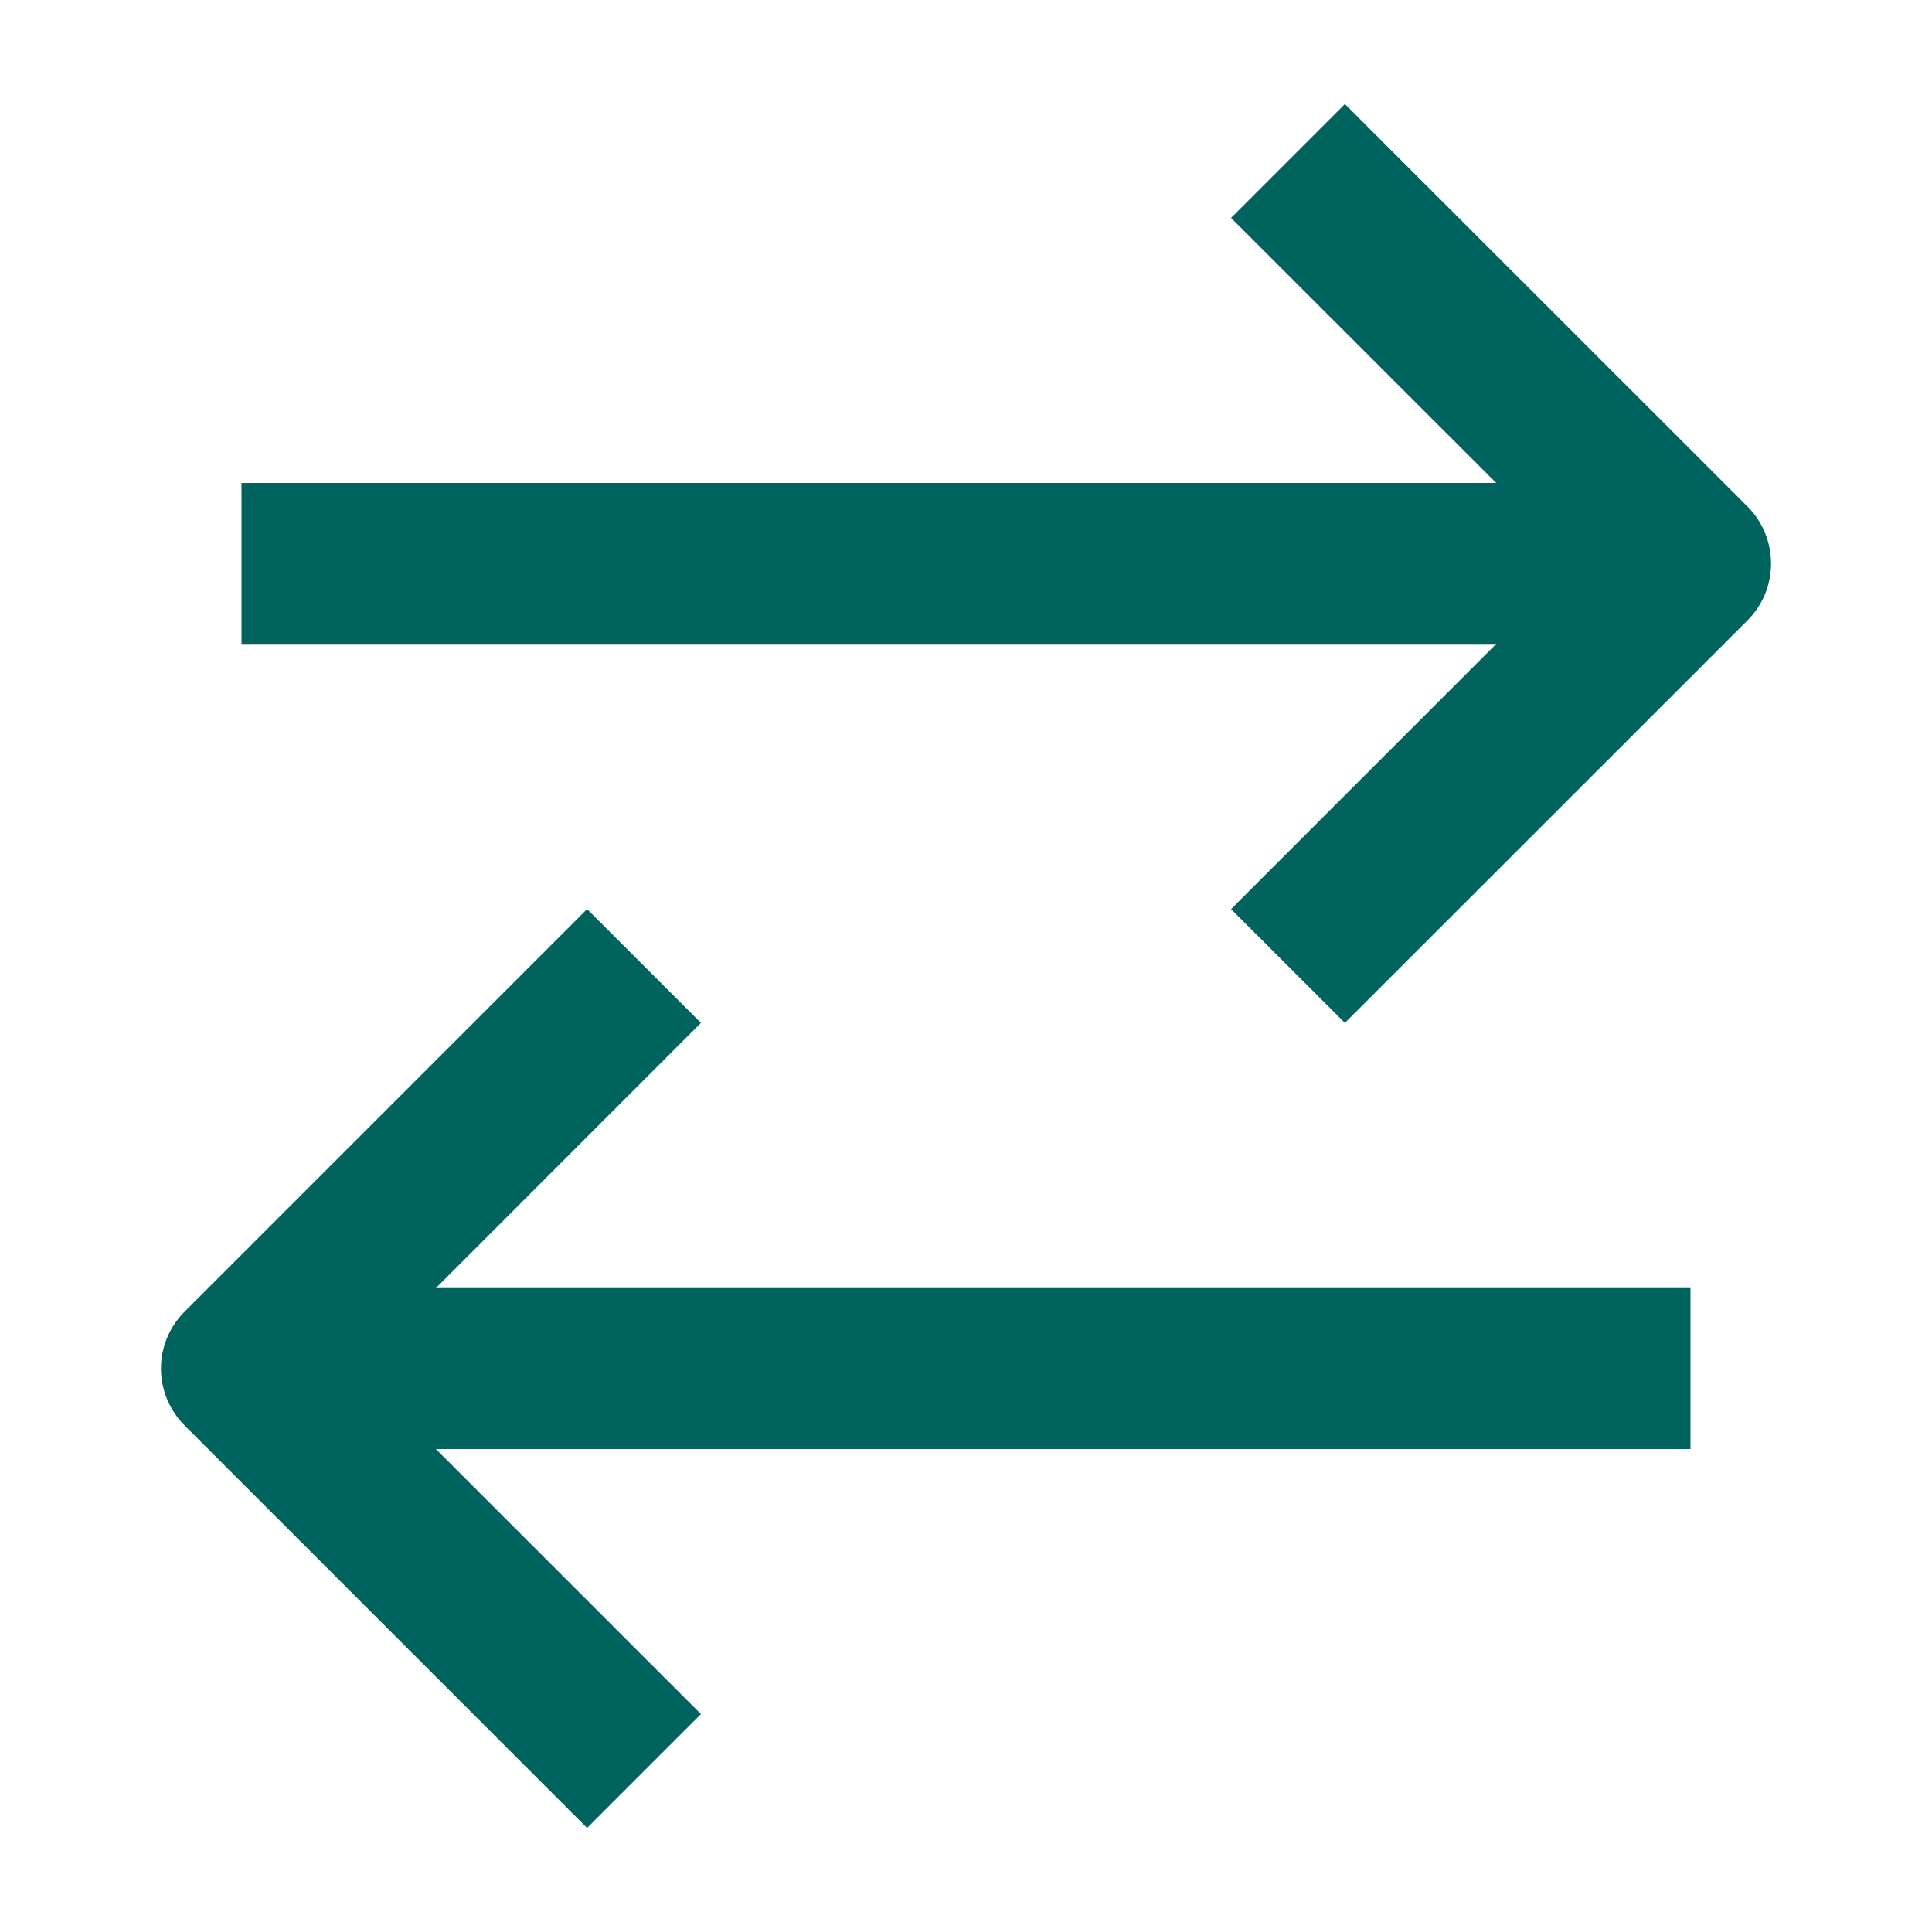
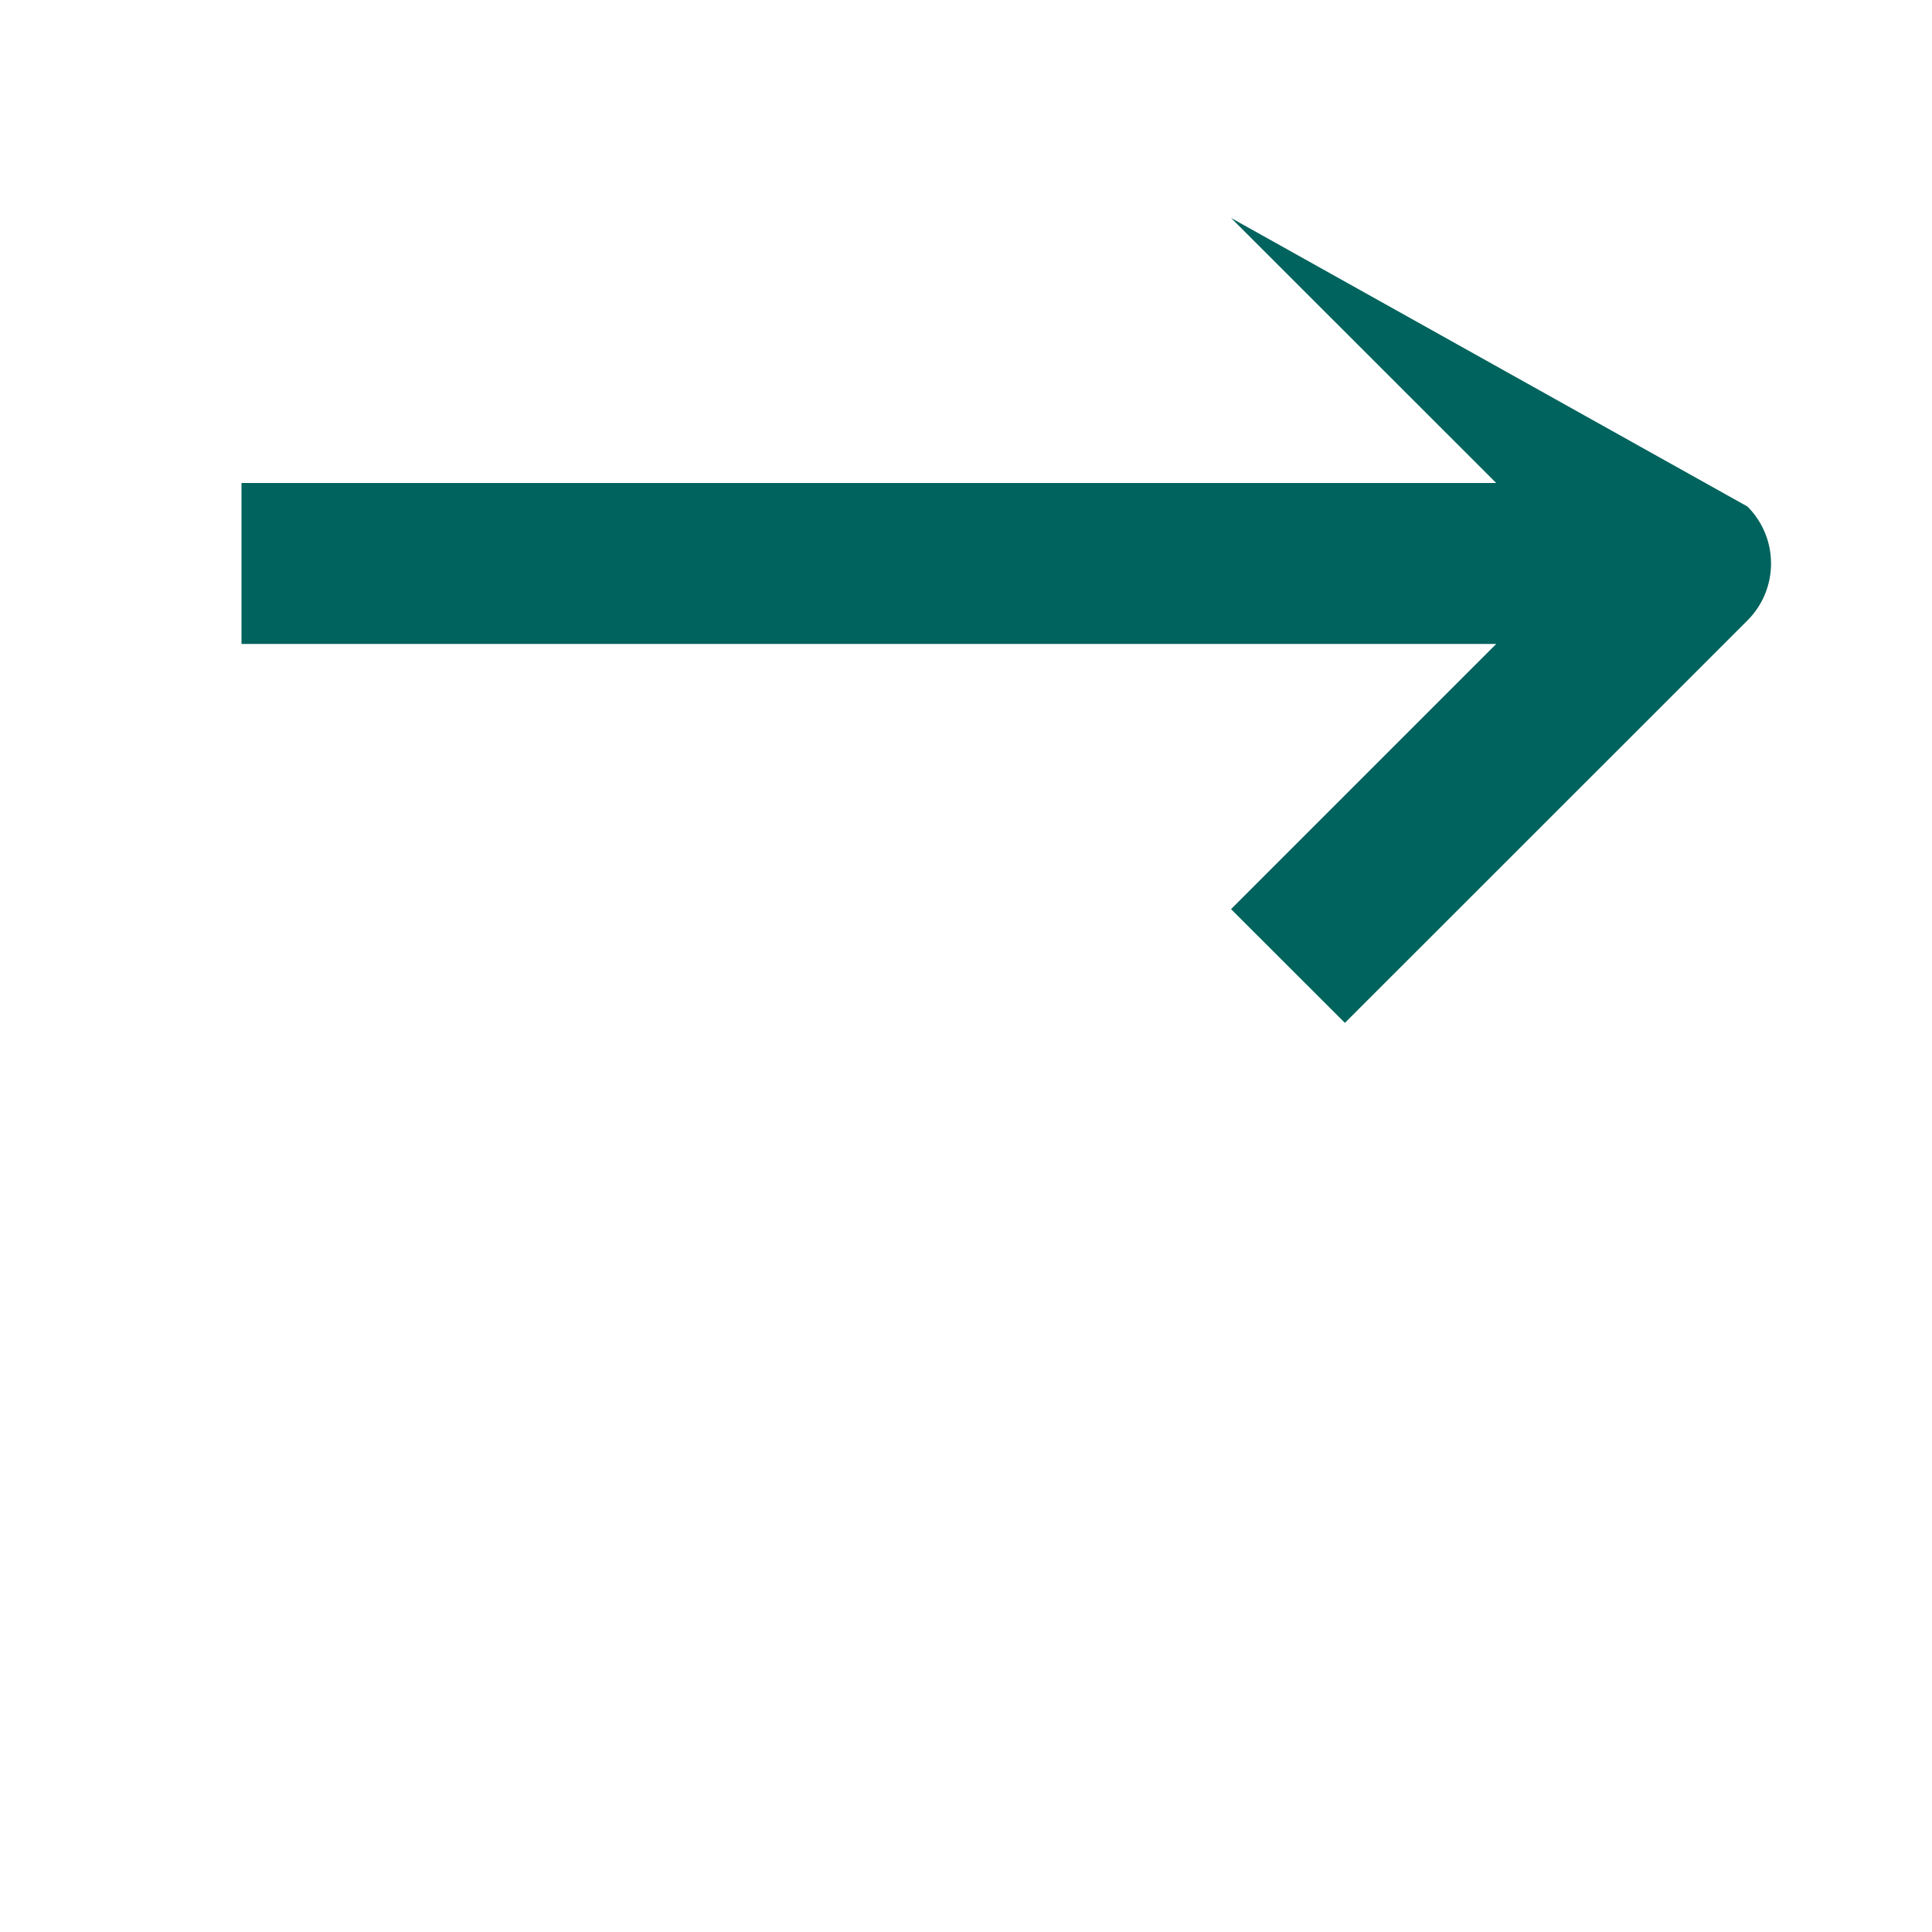
<svg xmlns="http://www.w3.org/2000/svg" width="16" height="16" viewBox="0 0 16 16" fill="none">
-   <path d="M1.529 10.862C1.404 10.987 1.333 11.156 1.333 11.333C1.333 11.51 1.404 11.68 1.529 11.805L4.862 15.138L5.805 14.195L3.61 12L14 12V10.667L3.61 10.667L5.805 8.471L4.862 7.529L1.529 10.862Z" fill="#00635D" />
-   <path d="M12.391 4L2 4L2 5.333L12.391 5.333L10.195 7.529L11.138 8.471L14.472 5.138C14.732 4.878 14.732 4.456 14.472 4.195L11.138 0.862L10.195 1.805L12.391 4Z" fill="#00635D" />
+   <path d="M12.391 4L2 4L2 5.333L12.391 5.333L10.195 7.529L11.138 8.471L14.472 5.138C14.732 4.878 14.732 4.456 14.472 4.195L10.195 1.805L12.391 4Z" fill="#00635D" />
</svg>